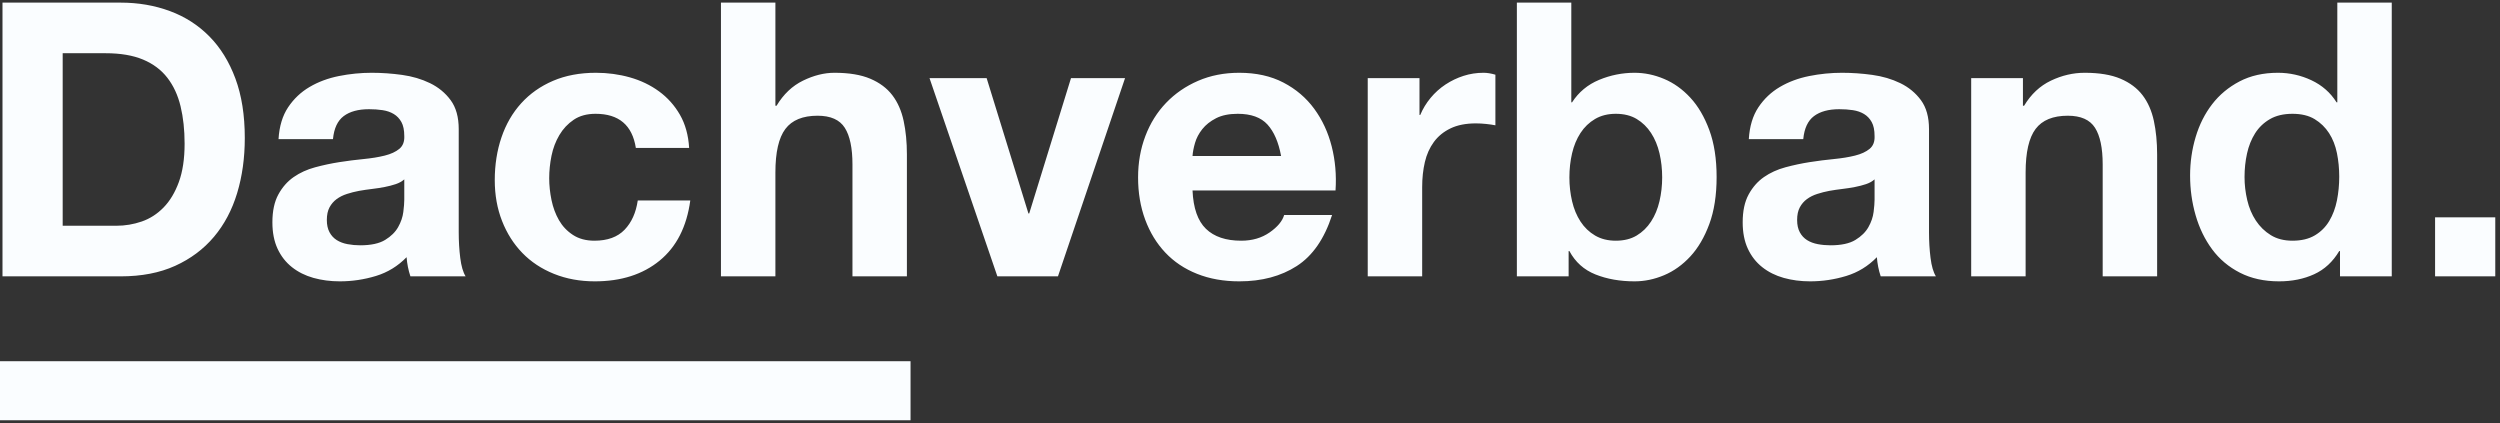
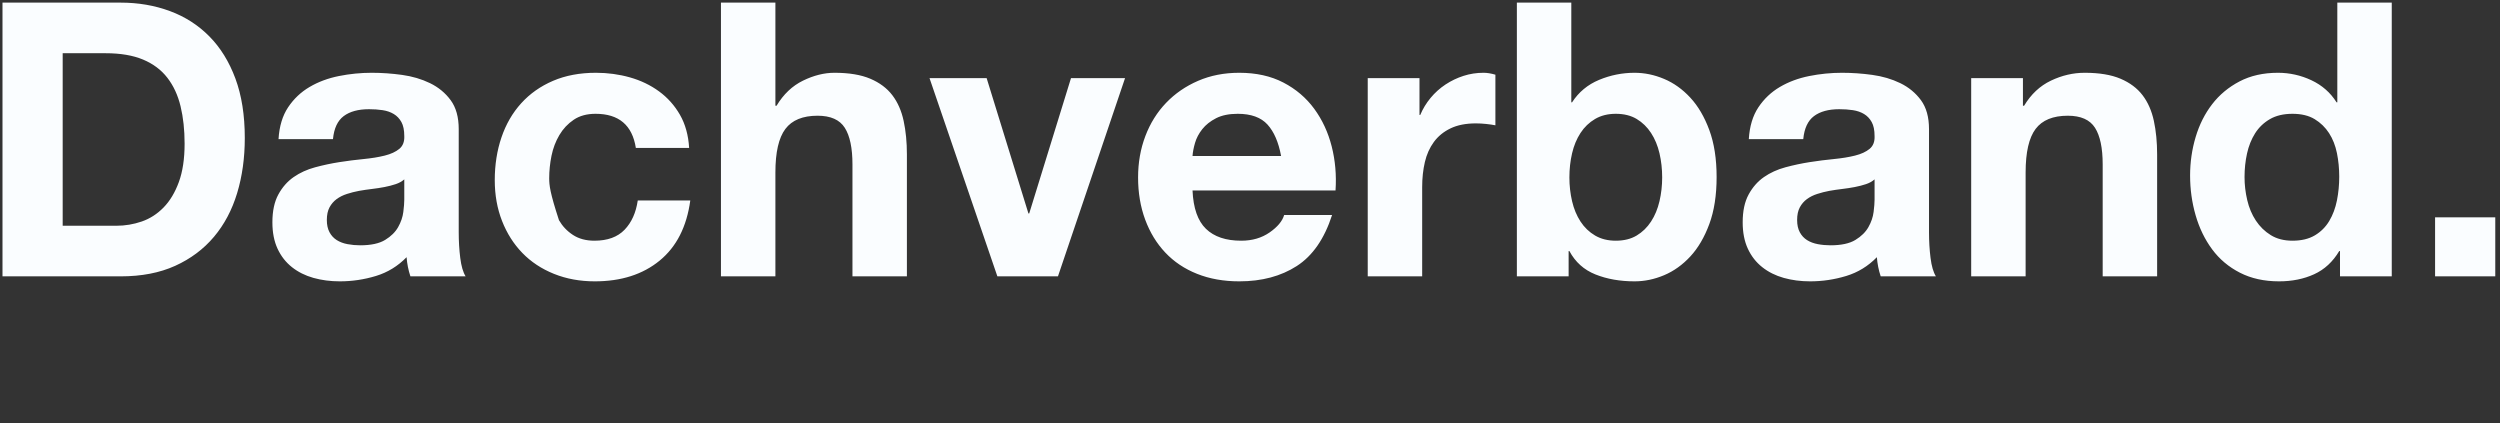
<svg xmlns="http://www.w3.org/2000/svg" width="313" height="53" viewBox="0 0 313 53">
  <rect x="0" y="0" width="313" height="53" fill="#333333" stroke="none" />
  <g fill="none" fill-rule="evenodd">
-     <path fill="#FAFDFF" fill-rule="nonzero" d="M15.096,34.6 C17.72,34.6 20,34.16 21.936,33.28 C23.872,32.4 25.488,31.192 26.784,29.656 C28.08,28.12 29.048,26.296 29.688,24.184 C30.328,22.072 30.648,19.768 30.648,17.272 C30.648,14.424 30.256,11.944 29.472,9.832 C28.688,7.72 27.6,5.96 26.208,4.552 C24.816,3.144 23.168,2.088 21.264,1.384 C19.36,0.68 17.304,0.328 15.096,0.328 L0.312,0.328 L0.312,34.6 L15.096,34.6 Z M14.568,28.264 L7.848,28.264 L7.848,6.664 L13.224,6.664 C15.08,6.664 16.64,6.928 17.904,7.456 C19.168,7.984 20.184,8.744 20.952,9.736 C21.72,10.728 22.272,11.92 22.608,13.312 C22.944,14.704 23.112,16.264 23.112,17.992 C23.112,19.88 22.872,21.48 22.392,22.792 C21.912,24.104 21.272,25.168 20.472,25.984 C19.672,26.8 18.76,27.384 17.736,27.736 C16.712,28.088 15.656,28.264 14.568,28.264 Z M42.552,35.224 C44.088,35.224 45.592,35 47.064,34.552 C48.536,34.104 49.816,33.32 50.904,32.2 C50.936,32.616 50.992,33.024 51.072,33.424 C51.152,33.824 51.256,34.216 51.384,34.6 L51.384,34.6 L58.296,34.6 C57.976,34.088 57.752,33.32 57.624,32.296 C57.496,31.272 57.432,30.2 57.432,29.08 L57.432,29.08 L57.432,16.168 C57.432,14.664 57.096,13.456 56.424,12.544 C55.752,11.632 54.888,10.92 53.832,10.408 C52.776,9.896 51.608,9.552 50.328,9.376 C49.048,9.2 47.784,9.112 46.536,9.112 C45.16,9.112 43.792,9.248 42.432,9.52 C41.072,9.792 39.848,10.248 38.76,10.888 C37.672,11.528 36.776,12.376 36.072,13.432 C35.368,14.488 34.968,15.816 34.872,17.416 L34.872,17.416 L41.688,17.416 C41.816,16.072 42.264,15.112 43.032,14.536 C43.8,13.96 44.856,13.672 46.2,13.672 C46.808,13.672 47.376,13.712 47.904,13.792 C48.432,13.872 48.896,14.032 49.296,14.272 C49.696,14.512 50.016,14.848 50.256,15.28 C50.496,15.712 50.616,16.296 50.616,17.032 C50.648,17.736 50.44,18.272 49.992,18.64 C49.544,19.008 48.936,19.288 48.168,19.48 C47.4,19.672 46.52,19.816 45.528,19.912 C44.536,20.008 43.528,20.136 42.504,20.296 C41.48,20.456 40.464,20.672 39.456,20.944 C38.448,21.216 37.552,21.624 36.768,22.168 C35.984,22.712 35.344,23.44 34.848,24.352 C34.352,25.264 34.104,26.424 34.104,27.832 C34.104,29.112 34.32,30.216 34.752,31.144 C35.184,32.072 35.784,32.84 36.552,33.448 C37.32,34.056 38.216,34.504 39.24,34.792 C40.264,35.08 41.368,35.224 42.552,35.224 Z M45.096,30.712 C44.552,30.712 44.024,30.664 43.512,30.568 C43,30.472 42.552,30.304 42.168,30.064 C41.784,29.824 41.48,29.496 41.256,29.08 C41.032,28.664 40.92,28.152 40.92,27.544 C40.92,26.904 41.032,26.376 41.256,25.96 C41.48,25.544 41.776,25.2 42.144,24.928 C42.512,24.656 42.944,24.44 43.44,24.28 C43.936,24.12 44.44,23.992 44.952,23.896 C45.496,23.8 46.04,23.72 46.584,23.656 C47.128,23.592 47.648,23.512 48.144,23.416 C48.64,23.32 49.104,23.2 49.536,23.056 C49.968,22.912 50.328,22.712 50.616,22.456 L50.616,22.456 L50.616,25 C50.616,25.384 50.576,25.896 50.496,26.536 C50.416,27.176 50.2,27.808 49.848,28.432 C49.496,29.056 48.952,29.592 48.216,30.04 C47.48,30.488 46.44,30.712 45.096,30.712 Z M74.472,35.224 C77.768,35.224 80.472,34.36 82.584,32.632 C84.696,30.904 85.976,28.392 86.424,25.096 L79.848,25.096 C79.624,26.632 79.072,27.856 78.192,28.768 C77.312,29.68 76.056,30.136 74.424,30.136 C73.368,30.136 72.472,29.896 71.736,29.416 C71,28.936 70.416,28.32 69.984,27.568 C69.552,26.816 69.24,25.976 69.048,25.048 C68.856,24.12 68.76,23.208 68.76,22.312 C68.76,21.384 68.856,20.448 69.048,19.504 C69.24,18.56 69.568,17.696 70.032,16.912 C70.496,16.128 71.096,15.488 71.832,14.992 C72.568,14.496 73.48,14.248 74.568,14.248 C77.48,14.248 79.16,15.672 79.608,18.52 L86.28,18.52 C86.184,16.92 85.8,15.536 85.128,14.368 C84.456,13.2 83.584,12.224 82.512,11.44 C81.44,10.656 80.224,10.072 78.864,9.688 C77.504,9.304 76.088,9.112 74.616,9.112 C72.6,9.112 70.808,9.448 69.24,10.12 C67.672,10.792 66.344,11.728 65.256,12.928 C64.168,14.128 63.344,15.552 62.784,17.2 C62.224,18.848 61.944,20.632 61.944,22.552 C61.944,24.408 62.248,26.112 62.856,27.664 C63.464,29.216 64.312,30.552 65.4,31.672 C66.488,32.792 67.808,33.664 69.36,34.288 C70.912,34.912 72.616,35.224 74.472,35.224 Z M97.08,34.6 L97.08,21.592 C97.08,19.064 97.496,17.248 98.328,16.144 C99.16,15.04 100.504,14.488 102.36,14.488 C103.992,14.488 105.128,14.992 105.768,16 C106.408,17.008 106.728,18.536 106.728,20.584 L106.728,34.6 L113.544,34.6 L113.544,19.336 C113.544,17.8 113.408,16.4 113.136,15.136 C112.864,13.872 112.392,12.8 111.72,11.92 C111.048,11.04 110.128,10.352 108.96,9.856 C107.792,9.36 106.296,9.112 104.472,9.112 C103.192,9.112 101.88,9.44 100.536,10.096 C99.192,10.752 98.088,11.8 97.224,13.24 L97.08,13.24 L97.08,0.328 L90.264,0.328 L90.264,34.6 L97.08,34.6 Z M132.456,34.6 L140.856,9.784 L134.088,9.784 L128.856,26.728 L128.76,26.728 L123.528,9.784 L116.376,9.784 L124.872,34.6 L132.456,34.6 Z M155.16,35.224 C157.976,35.224 160.376,34.584 162.36,33.304 C164.344,32.024 165.816,29.896 166.776,26.92 L160.776,26.92 C160.552,27.688 159.944,28.416 158.952,29.104 C157.96,29.792 156.776,30.136 155.4,30.136 C153.48,30.136 152.008,29.64 150.984,28.648 C149.96,27.656 149.4,26.056 149.304,23.848 L167.208,23.848 C167.336,21.928 167.176,20.088 166.728,18.328 C166.28,16.568 165.552,15 164.544,13.624 C163.536,12.248 162.248,11.152 160.68,10.336 C159.112,9.52 157.272,9.112 155.16,9.112 C153.272,9.112 151.552,9.448 150,10.12 C148.448,10.792 147.112,11.712 145.992,12.88 C144.872,14.048 144.008,15.432 143.4,17.032 C142.792,18.632 142.488,20.36 142.488,22.216 C142.488,24.136 142.784,25.896 143.376,27.496 C143.968,29.096 144.808,30.472 145.896,31.624 C146.984,32.776 148.312,33.664 149.88,34.288 C151.448,34.912 153.208,35.224 155.16,35.224 Z M160.392,19.528 L149.304,19.528 C149.336,19.048 149.44,18.504 149.616,17.896 C149.792,17.288 150.096,16.712 150.528,16.168 C150.96,15.624 151.536,15.168 152.256,14.8 C152.976,14.432 153.88,14.248 154.968,14.248 C156.632,14.248 157.872,14.696 158.688,15.592 C159.504,16.488 160.072,17.8 160.392,19.528 Z M178.056,34.6 L178.056,23.416 C178.056,22.296 178.168,21.256 178.392,20.296 C178.616,19.336 178.992,18.496 179.52,17.776 C180.048,17.056 180.744,16.488 181.608,16.072 C182.472,15.656 183.528,15.448 184.776,15.448 C185.192,15.448 185.624,15.472 186.072,15.52 C186.52,15.568 186.904,15.624 187.224,15.688 L187.224,9.352 C186.68,9.192 186.184,9.112 185.736,9.112 C184.872,9.112 184.04,9.24 183.24,9.496 C182.44,9.752 181.688,10.112 180.984,10.576 C180.28,11.04 179.656,11.6 179.112,12.256 C178.568,12.912 178.136,13.624 177.816,14.392 L177.72,14.392 L177.72,9.784 L171.24,9.784 L171.24,34.6 L178.056,34.6 Z M204.648,35.224 C205.896,35.224 207.128,34.968 208.344,34.456 C209.56,33.944 210.656,33.16 211.632,32.104 C212.608,31.048 213.4,29.696 214.008,28.048 C214.616,26.4 214.92,24.44 214.92,22.168 C214.92,19.896 214.616,17.936 214.008,16.288 C213.4,14.64 212.608,13.288 211.632,12.232 C210.656,11.176 209.56,10.392 208.344,9.88 C207.128,9.368 205.896,9.112 204.648,9.112 C203.112,9.112 201.632,9.408 200.208,10 C198.784,10.592 197.656,11.528 196.824,12.808 L196.728,12.808 L196.728,0.328 L189.912,0.328 L189.912,34.6 L196.392,34.6 L196.392,31.432 L196.488,31.432 C197.224,32.808 198.312,33.784 199.752,34.36 C201.192,34.936 202.824,35.224 204.648,35.224 Z M202.296,30.136 C201.304,30.136 200.44,29.92 199.704,29.488 C198.968,29.056 198.36,28.472 197.88,27.736 C197.4,27 197.048,26.152 196.824,25.192 C196.6,24.232 196.488,23.24 196.488,22.216 C196.488,21.16 196.6,20.152 196.824,19.192 C197.048,18.232 197.4,17.384 197.88,16.648 C198.36,15.912 198.968,15.328 199.704,14.896 C200.44,14.464 201.304,14.248 202.296,14.248 C203.32,14.248 204.192,14.464 204.912,14.896 C205.632,15.328 206.232,15.912 206.712,16.648 C207.192,17.384 207.544,18.232 207.768,19.192 C207.992,20.152 208.104,21.16 208.104,22.216 C208.104,23.24 207.992,24.232 207.768,25.192 C207.544,26.152 207.192,27 206.712,27.736 C206.232,28.472 205.632,29.056 204.912,29.488 C204.192,29.92 203.32,30.136 202.296,30.136 Z M226.632,35.224 C228.168,35.224 229.672,35 231.144,34.552 C232.616,34.104 233.896,33.32 234.984,32.2 C235.016,32.616 235.072,33.024 235.152,33.424 C235.232,33.824 235.336,34.216 235.464,34.6 L235.464,34.6 L242.376,34.6 C242.056,34.088 241.832,33.32 241.704,32.296 C241.576,31.272 241.512,30.2 241.512,29.08 L241.512,29.08 L241.512,16.168 C241.512,14.664 241.176,13.456 240.504,12.544 C239.832,11.632 238.968,10.92 237.912,10.408 C236.856,9.896 235.688,9.552 234.408,9.376 C233.128,9.2 231.864,9.112 230.616,9.112 C229.24,9.112 227.872,9.248 226.512,9.52 C225.152,9.792 223.928,10.248 222.84,10.888 C221.752,11.528 220.856,12.376 220.152,13.432 C219.448,14.488 219.048,15.816 218.952,17.416 L218.952,17.416 L225.768,17.416 C225.896,16.072 226.344,15.112 227.112,14.536 C227.88,13.96 228.936,13.672 230.28,13.672 C230.888,13.672 231.456,13.712 231.984,13.792 C232.512,13.872 232.976,14.032 233.376,14.272 C233.776,14.512 234.096,14.848 234.336,15.28 C234.576,15.712 234.696,16.296 234.696,17.032 C234.728,17.736 234.52,18.272 234.072,18.64 C233.624,19.008 233.016,19.288 232.248,19.48 C231.48,19.672 230.6,19.816 229.608,19.912 C228.616,20.008 227.608,20.136 226.584,20.296 C225.56,20.456 224.544,20.672 223.536,20.944 C222.528,21.216 221.632,21.624 220.848,22.168 C220.064,22.712 219.424,23.44 218.928,24.352 C218.432,25.264 218.184,26.424 218.184,27.832 C218.184,29.112 218.4,30.216 218.832,31.144 C219.264,32.072 219.864,32.84 220.632,33.448 C221.4,34.056 222.296,34.504 223.32,34.792 C224.344,35.08 225.448,35.224 226.632,35.224 Z M229.176,30.712 C228.632,30.712 228.104,30.664 227.592,30.568 C227.08,30.472 226.632,30.304 226.248,30.064 C225.864,29.824 225.56,29.496 225.336,29.08 C225.112,28.664 225,28.152 225,27.544 C225,26.904 225.112,26.376 225.336,25.96 C225.56,25.544 225.856,25.2 226.224,24.928 C226.592,24.656 227.024,24.44 227.52,24.28 C228.016,24.12 228.52,23.992 229.032,23.896 C229.576,23.8 230.12,23.72 230.664,23.656 C231.208,23.592 231.728,23.512 232.224,23.416 C232.72,23.32 233.184,23.2 233.616,23.056 C234.048,22.912 234.408,22.712 234.696,22.456 L234.696,22.456 L234.696,25 C234.696,25.384 234.656,25.896 234.576,26.536 C234.496,27.176 234.28,27.808 233.928,28.432 C233.576,29.056 233.032,29.592 232.296,30.04 C231.56,30.488 230.52,30.712 229.176,30.712 Z M253.608,34.6 L253.608,21.592 C253.608,19.064 254.024,17.248 254.856,16.144 C255.688,15.04 257.032,14.488 258.888,14.488 C260.52,14.488 261.656,14.992 262.296,16 C262.936,17.008 263.256,18.536 263.256,20.584 L263.256,34.6 L270.072,34.6 L270.072,19.336 C270.072,17.8 269.936,16.4 269.664,15.136 C269.392,13.872 268.92,12.8 268.248,11.92 C267.576,11.04 266.656,10.352 265.488,9.856 C264.32,9.36 262.824,9.112 261,9.112 C259.56,9.112 258.152,9.44 256.776,10.096 C255.4,10.752 254.28,11.8 253.416,13.24 L253.272,13.24 L253.272,9.784 L246.792,9.784 L246.792,34.6 L253.608,34.6 Z M285.336,35.224 C286.968,35.224 288.432,34.928 289.728,34.336 C291.024,33.744 292.072,32.776 292.872,31.432 L292.968,31.432 L292.968,34.6 L299.448,34.6 L299.448,0.328 L292.632,0.328 L292.632,12.808 L292.536,12.808 C291.768,11.592 290.72,10.672 289.392,10.048 C288.064,9.424 286.664,9.112 285.192,9.112 C283.368,9.112 281.768,9.472 280.392,10.192 C279.016,10.912 277.872,11.864 276.96,13.048 C276.048,14.232 275.36,15.6 274.896,17.152 C274.432,18.704 274.2,20.312 274.2,21.976 C274.2,23.704 274.432,25.368 274.896,26.968 C275.36,28.568 276.048,29.984 276.96,31.216 C277.872,32.448 279.032,33.424 280.44,34.144 C281.848,34.864 283.48,35.224 285.336,35.224 Z M287.016,30.136 C285.96,30.136 285.056,29.904 284.304,29.44 C283.552,28.976 282.928,28.368 282.432,27.616 C281.936,26.864 281.576,26.008 281.352,25.048 C281.128,24.088 281.016,23.128 281.016,22.168 C281.016,21.144 281.12,20.16 281.328,19.216 C281.536,18.272 281.872,17.432 282.336,16.696 C282.8,15.96 283.416,15.368 284.184,14.92 C284.952,14.472 285.896,14.248 287.016,14.248 C288.136,14.248 289.064,14.472 289.8,14.92 C290.536,15.368 291.136,15.952 291.6,16.672 C292.064,17.392 292.392,18.224 292.584,19.168 C292.776,20.112 292.872,21.096 292.872,22.12 C292.872,23.144 292.776,24.136 292.584,25.096 C292.392,26.056 292.072,26.912 291.624,27.664 C291.176,28.416 290.576,29.016 289.824,29.464 C289.072,29.912 288.136,30.136 287.016,30.136 Z M312.408,34.6 L312.408,27.208 L304.872,27.208 L304.872,34.6 L312.408,34.6 Z" />
-     <polygon fill="#FAFDFF" points="114 52.616 114 45.224 0 45.224 0 52.616" />
+     <path fill="#FAFDFF" fill-rule="nonzero" d="M15.096,34.6 C17.72,34.6 20,34.16 21.936,33.28 C23.872,32.4 25.488,31.192 26.784,29.656 C28.08,28.12 29.048,26.296 29.688,24.184 C30.328,22.072 30.648,19.768 30.648,17.272 C30.648,14.424 30.256,11.944 29.472,9.832 C28.688,7.72 27.6,5.96 26.208,4.552 C24.816,3.144 23.168,2.088 21.264,1.384 C19.36,0.68 17.304,0.328 15.096,0.328 L0.312,0.328 L0.312,34.6 L15.096,34.6 Z M14.568,28.264 L7.848,28.264 L7.848,6.664 L13.224,6.664 C15.08,6.664 16.64,6.928 17.904,7.456 C19.168,7.984 20.184,8.744 20.952,9.736 C21.72,10.728 22.272,11.92 22.608,13.312 C22.944,14.704 23.112,16.264 23.112,17.992 C23.112,19.88 22.872,21.48 22.392,22.792 C21.912,24.104 21.272,25.168 20.472,25.984 C19.672,26.8 18.76,27.384 17.736,27.736 C16.712,28.088 15.656,28.264 14.568,28.264 Z M42.552,35.224 C44.088,35.224 45.592,35 47.064,34.552 C48.536,34.104 49.816,33.32 50.904,32.2 C50.936,32.616 50.992,33.024 51.072,33.424 C51.152,33.824 51.256,34.216 51.384,34.6 L51.384,34.6 L58.296,34.6 C57.976,34.088 57.752,33.32 57.624,32.296 C57.496,31.272 57.432,30.2 57.432,29.08 L57.432,29.08 L57.432,16.168 C57.432,14.664 57.096,13.456 56.424,12.544 C55.752,11.632 54.888,10.92 53.832,10.408 C52.776,9.896 51.608,9.552 50.328,9.376 C49.048,9.2 47.784,9.112 46.536,9.112 C45.16,9.112 43.792,9.248 42.432,9.52 C41.072,9.792 39.848,10.248 38.76,10.888 C37.672,11.528 36.776,12.376 36.072,13.432 C35.368,14.488 34.968,15.816 34.872,17.416 L34.872,17.416 L41.688,17.416 C41.816,16.072 42.264,15.112 43.032,14.536 C43.8,13.96 44.856,13.672 46.2,13.672 C46.808,13.672 47.376,13.712 47.904,13.792 C48.432,13.872 48.896,14.032 49.296,14.272 C49.696,14.512 50.016,14.848 50.256,15.28 C50.496,15.712 50.616,16.296 50.616,17.032 C50.648,17.736 50.44,18.272 49.992,18.64 C49.544,19.008 48.936,19.288 48.168,19.48 C47.4,19.672 46.52,19.816 45.528,19.912 C44.536,20.008 43.528,20.136 42.504,20.296 C41.48,20.456 40.464,20.672 39.456,20.944 C38.448,21.216 37.552,21.624 36.768,22.168 C35.984,22.712 35.344,23.44 34.848,24.352 C34.352,25.264 34.104,26.424 34.104,27.832 C34.104,29.112 34.32,30.216 34.752,31.144 C35.184,32.072 35.784,32.84 36.552,33.448 C37.32,34.056 38.216,34.504 39.24,34.792 C40.264,35.08 41.368,35.224 42.552,35.224 Z M45.096,30.712 C44.552,30.712 44.024,30.664 43.512,30.568 C43,30.472 42.552,30.304 42.168,30.064 C41.784,29.824 41.48,29.496 41.256,29.08 C41.032,28.664 40.92,28.152 40.92,27.544 C40.92,26.904 41.032,26.376 41.256,25.96 C41.48,25.544 41.776,25.2 42.144,24.928 C42.512,24.656 42.944,24.44 43.44,24.28 C43.936,24.12 44.44,23.992 44.952,23.896 C45.496,23.8 46.04,23.72 46.584,23.656 C47.128,23.592 47.648,23.512 48.144,23.416 C48.64,23.32 49.104,23.2 49.536,23.056 C49.968,22.912 50.328,22.712 50.616,22.456 L50.616,22.456 L50.616,25 C50.616,25.384 50.576,25.896 50.496,26.536 C50.416,27.176 50.2,27.808 49.848,28.432 C49.496,29.056 48.952,29.592 48.216,30.04 C47.48,30.488 46.44,30.712 45.096,30.712 Z M74.472,35.224 C77.768,35.224 80.472,34.36 82.584,32.632 C84.696,30.904 85.976,28.392 86.424,25.096 L79.848,25.096 C79.624,26.632 79.072,27.856 78.192,28.768 C77.312,29.68 76.056,30.136 74.424,30.136 C73.368,30.136 72.472,29.896 71.736,29.416 C71,28.936 70.416,28.32 69.984,27.568 C68.856,24.12 68.76,23.208 68.76,22.312 C68.76,21.384 68.856,20.448 69.048,19.504 C69.24,18.56 69.568,17.696 70.032,16.912 C70.496,16.128 71.096,15.488 71.832,14.992 C72.568,14.496 73.48,14.248 74.568,14.248 C77.48,14.248 79.16,15.672 79.608,18.52 L86.28,18.52 C86.184,16.92 85.8,15.536 85.128,14.368 C84.456,13.2 83.584,12.224 82.512,11.44 C81.44,10.656 80.224,10.072 78.864,9.688 C77.504,9.304 76.088,9.112 74.616,9.112 C72.6,9.112 70.808,9.448 69.24,10.12 C67.672,10.792 66.344,11.728 65.256,12.928 C64.168,14.128 63.344,15.552 62.784,17.2 C62.224,18.848 61.944,20.632 61.944,22.552 C61.944,24.408 62.248,26.112 62.856,27.664 C63.464,29.216 64.312,30.552 65.4,31.672 C66.488,32.792 67.808,33.664 69.36,34.288 C70.912,34.912 72.616,35.224 74.472,35.224 Z M97.08,34.6 L97.08,21.592 C97.08,19.064 97.496,17.248 98.328,16.144 C99.16,15.04 100.504,14.488 102.36,14.488 C103.992,14.488 105.128,14.992 105.768,16 C106.408,17.008 106.728,18.536 106.728,20.584 L106.728,34.6 L113.544,34.6 L113.544,19.336 C113.544,17.8 113.408,16.4 113.136,15.136 C112.864,13.872 112.392,12.8 111.72,11.92 C111.048,11.04 110.128,10.352 108.96,9.856 C107.792,9.36 106.296,9.112 104.472,9.112 C103.192,9.112 101.88,9.44 100.536,10.096 C99.192,10.752 98.088,11.8 97.224,13.24 L97.08,13.24 L97.08,0.328 L90.264,0.328 L90.264,34.6 L97.08,34.6 Z M132.456,34.6 L140.856,9.784 L134.088,9.784 L128.856,26.728 L128.76,26.728 L123.528,9.784 L116.376,9.784 L124.872,34.6 L132.456,34.6 Z M155.16,35.224 C157.976,35.224 160.376,34.584 162.36,33.304 C164.344,32.024 165.816,29.896 166.776,26.92 L160.776,26.92 C160.552,27.688 159.944,28.416 158.952,29.104 C157.96,29.792 156.776,30.136 155.4,30.136 C153.48,30.136 152.008,29.64 150.984,28.648 C149.96,27.656 149.4,26.056 149.304,23.848 L167.208,23.848 C167.336,21.928 167.176,20.088 166.728,18.328 C166.28,16.568 165.552,15 164.544,13.624 C163.536,12.248 162.248,11.152 160.68,10.336 C159.112,9.52 157.272,9.112 155.16,9.112 C153.272,9.112 151.552,9.448 150,10.12 C148.448,10.792 147.112,11.712 145.992,12.88 C144.872,14.048 144.008,15.432 143.4,17.032 C142.792,18.632 142.488,20.36 142.488,22.216 C142.488,24.136 142.784,25.896 143.376,27.496 C143.968,29.096 144.808,30.472 145.896,31.624 C146.984,32.776 148.312,33.664 149.88,34.288 C151.448,34.912 153.208,35.224 155.16,35.224 Z M160.392,19.528 L149.304,19.528 C149.336,19.048 149.44,18.504 149.616,17.896 C149.792,17.288 150.096,16.712 150.528,16.168 C150.96,15.624 151.536,15.168 152.256,14.8 C152.976,14.432 153.88,14.248 154.968,14.248 C156.632,14.248 157.872,14.696 158.688,15.592 C159.504,16.488 160.072,17.8 160.392,19.528 Z M178.056,34.6 L178.056,23.416 C178.056,22.296 178.168,21.256 178.392,20.296 C178.616,19.336 178.992,18.496 179.52,17.776 C180.048,17.056 180.744,16.488 181.608,16.072 C182.472,15.656 183.528,15.448 184.776,15.448 C185.192,15.448 185.624,15.472 186.072,15.52 C186.52,15.568 186.904,15.624 187.224,15.688 L187.224,9.352 C186.68,9.192 186.184,9.112 185.736,9.112 C184.872,9.112 184.04,9.24 183.24,9.496 C182.44,9.752 181.688,10.112 180.984,10.576 C180.28,11.04 179.656,11.6 179.112,12.256 C178.568,12.912 178.136,13.624 177.816,14.392 L177.72,14.392 L177.72,9.784 L171.24,9.784 L171.24,34.6 L178.056,34.6 Z M204.648,35.224 C205.896,35.224 207.128,34.968 208.344,34.456 C209.56,33.944 210.656,33.16 211.632,32.104 C212.608,31.048 213.4,29.696 214.008,28.048 C214.616,26.4 214.92,24.44 214.92,22.168 C214.92,19.896 214.616,17.936 214.008,16.288 C213.4,14.64 212.608,13.288 211.632,12.232 C210.656,11.176 209.56,10.392 208.344,9.88 C207.128,9.368 205.896,9.112 204.648,9.112 C203.112,9.112 201.632,9.408 200.208,10 C198.784,10.592 197.656,11.528 196.824,12.808 L196.728,12.808 L196.728,0.328 L189.912,0.328 L189.912,34.6 L196.392,34.6 L196.392,31.432 L196.488,31.432 C197.224,32.808 198.312,33.784 199.752,34.36 C201.192,34.936 202.824,35.224 204.648,35.224 Z M202.296,30.136 C201.304,30.136 200.44,29.92 199.704,29.488 C198.968,29.056 198.36,28.472 197.88,27.736 C197.4,27 197.048,26.152 196.824,25.192 C196.6,24.232 196.488,23.24 196.488,22.216 C196.488,21.16 196.6,20.152 196.824,19.192 C197.048,18.232 197.4,17.384 197.88,16.648 C198.36,15.912 198.968,15.328 199.704,14.896 C200.44,14.464 201.304,14.248 202.296,14.248 C203.32,14.248 204.192,14.464 204.912,14.896 C205.632,15.328 206.232,15.912 206.712,16.648 C207.192,17.384 207.544,18.232 207.768,19.192 C207.992,20.152 208.104,21.16 208.104,22.216 C208.104,23.24 207.992,24.232 207.768,25.192 C207.544,26.152 207.192,27 206.712,27.736 C206.232,28.472 205.632,29.056 204.912,29.488 C204.192,29.92 203.32,30.136 202.296,30.136 Z M226.632,35.224 C228.168,35.224 229.672,35 231.144,34.552 C232.616,34.104 233.896,33.32 234.984,32.2 C235.016,32.616 235.072,33.024 235.152,33.424 C235.232,33.824 235.336,34.216 235.464,34.6 L235.464,34.6 L242.376,34.6 C242.056,34.088 241.832,33.32 241.704,32.296 C241.576,31.272 241.512,30.2 241.512,29.08 L241.512,29.08 L241.512,16.168 C241.512,14.664 241.176,13.456 240.504,12.544 C239.832,11.632 238.968,10.92 237.912,10.408 C236.856,9.896 235.688,9.552 234.408,9.376 C233.128,9.2 231.864,9.112 230.616,9.112 C229.24,9.112 227.872,9.248 226.512,9.52 C225.152,9.792 223.928,10.248 222.84,10.888 C221.752,11.528 220.856,12.376 220.152,13.432 C219.448,14.488 219.048,15.816 218.952,17.416 L218.952,17.416 L225.768,17.416 C225.896,16.072 226.344,15.112 227.112,14.536 C227.88,13.96 228.936,13.672 230.28,13.672 C230.888,13.672 231.456,13.712 231.984,13.792 C232.512,13.872 232.976,14.032 233.376,14.272 C233.776,14.512 234.096,14.848 234.336,15.28 C234.576,15.712 234.696,16.296 234.696,17.032 C234.728,17.736 234.52,18.272 234.072,18.64 C233.624,19.008 233.016,19.288 232.248,19.48 C231.48,19.672 230.6,19.816 229.608,19.912 C228.616,20.008 227.608,20.136 226.584,20.296 C225.56,20.456 224.544,20.672 223.536,20.944 C222.528,21.216 221.632,21.624 220.848,22.168 C220.064,22.712 219.424,23.44 218.928,24.352 C218.432,25.264 218.184,26.424 218.184,27.832 C218.184,29.112 218.4,30.216 218.832,31.144 C219.264,32.072 219.864,32.84 220.632,33.448 C221.4,34.056 222.296,34.504 223.32,34.792 C224.344,35.08 225.448,35.224 226.632,35.224 Z M229.176,30.712 C228.632,30.712 228.104,30.664 227.592,30.568 C227.08,30.472 226.632,30.304 226.248,30.064 C225.864,29.824 225.56,29.496 225.336,29.08 C225.112,28.664 225,28.152 225,27.544 C225,26.904 225.112,26.376 225.336,25.96 C225.56,25.544 225.856,25.2 226.224,24.928 C226.592,24.656 227.024,24.44 227.52,24.28 C228.016,24.12 228.52,23.992 229.032,23.896 C229.576,23.8 230.12,23.72 230.664,23.656 C231.208,23.592 231.728,23.512 232.224,23.416 C232.72,23.32 233.184,23.2 233.616,23.056 C234.048,22.912 234.408,22.712 234.696,22.456 L234.696,22.456 L234.696,25 C234.696,25.384 234.656,25.896 234.576,26.536 C234.496,27.176 234.28,27.808 233.928,28.432 C233.576,29.056 233.032,29.592 232.296,30.04 C231.56,30.488 230.52,30.712 229.176,30.712 Z M253.608,34.6 L253.608,21.592 C253.608,19.064 254.024,17.248 254.856,16.144 C255.688,15.04 257.032,14.488 258.888,14.488 C260.52,14.488 261.656,14.992 262.296,16 C262.936,17.008 263.256,18.536 263.256,20.584 L263.256,34.6 L270.072,34.6 L270.072,19.336 C270.072,17.8 269.936,16.4 269.664,15.136 C269.392,13.872 268.92,12.8 268.248,11.92 C267.576,11.04 266.656,10.352 265.488,9.856 C264.32,9.36 262.824,9.112 261,9.112 C259.56,9.112 258.152,9.44 256.776,10.096 C255.4,10.752 254.28,11.8 253.416,13.24 L253.272,13.24 L253.272,9.784 L246.792,9.784 L246.792,34.6 L253.608,34.6 Z M285.336,35.224 C286.968,35.224 288.432,34.928 289.728,34.336 C291.024,33.744 292.072,32.776 292.872,31.432 L292.968,31.432 L292.968,34.6 L299.448,34.6 L299.448,0.328 L292.632,0.328 L292.632,12.808 L292.536,12.808 C291.768,11.592 290.72,10.672 289.392,10.048 C288.064,9.424 286.664,9.112 285.192,9.112 C283.368,9.112 281.768,9.472 280.392,10.192 C279.016,10.912 277.872,11.864 276.96,13.048 C276.048,14.232 275.36,15.6 274.896,17.152 C274.432,18.704 274.2,20.312 274.2,21.976 C274.2,23.704 274.432,25.368 274.896,26.968 C275.36,28.568 276.048,29.984 276.96,31.216 C277.872,32.448 279.032,33.424 280.44,34.144 C281.848,34.864 283.48,35.224 285.336,35.224 Z M287.016,30.136 C285.96,30.136 285.056,29.904 284.304,29.44 C283.552,28.976 282.928,28.368 282.432,27.616 C281.936,26.864 281.576,26.008 281.352,25.048 C281.128,24.088 281.016,23.128 281.016,22.168 C281.016,21.144 281.12,20.16 281.328,19.216 C281.536,18.272 281.872,17.432 282.336,16.696 C282.8,15.96 283.416,15.368 284.184,14.92 C284.952,14.472 285.896,14.248 287.016,14.248 C288.136,14.248 289.064,14.472 289.8,14.92 C290.536,15.368 291.136,15.952 291.6,16.672 C292.064,17.392 292.392,18.224 292.584,19.168 C292.776,20.112 292.872,21.096 292.872,22.12 C292.872,23.144 292.776,24.136 292.584,25.096 C292.392,26.056 292.072,26.912 291.624,27.664 C291.176,28.416 290.576,29.016 289.824,29.464 C289.072,29.912 288.136,30.136 287.016,30.136 Z M312.408,34.6 L312.408,27.208 L304.872,27.208 L304.872,34.6 L312.408,34.6 Z" />
  </g>
</svg>